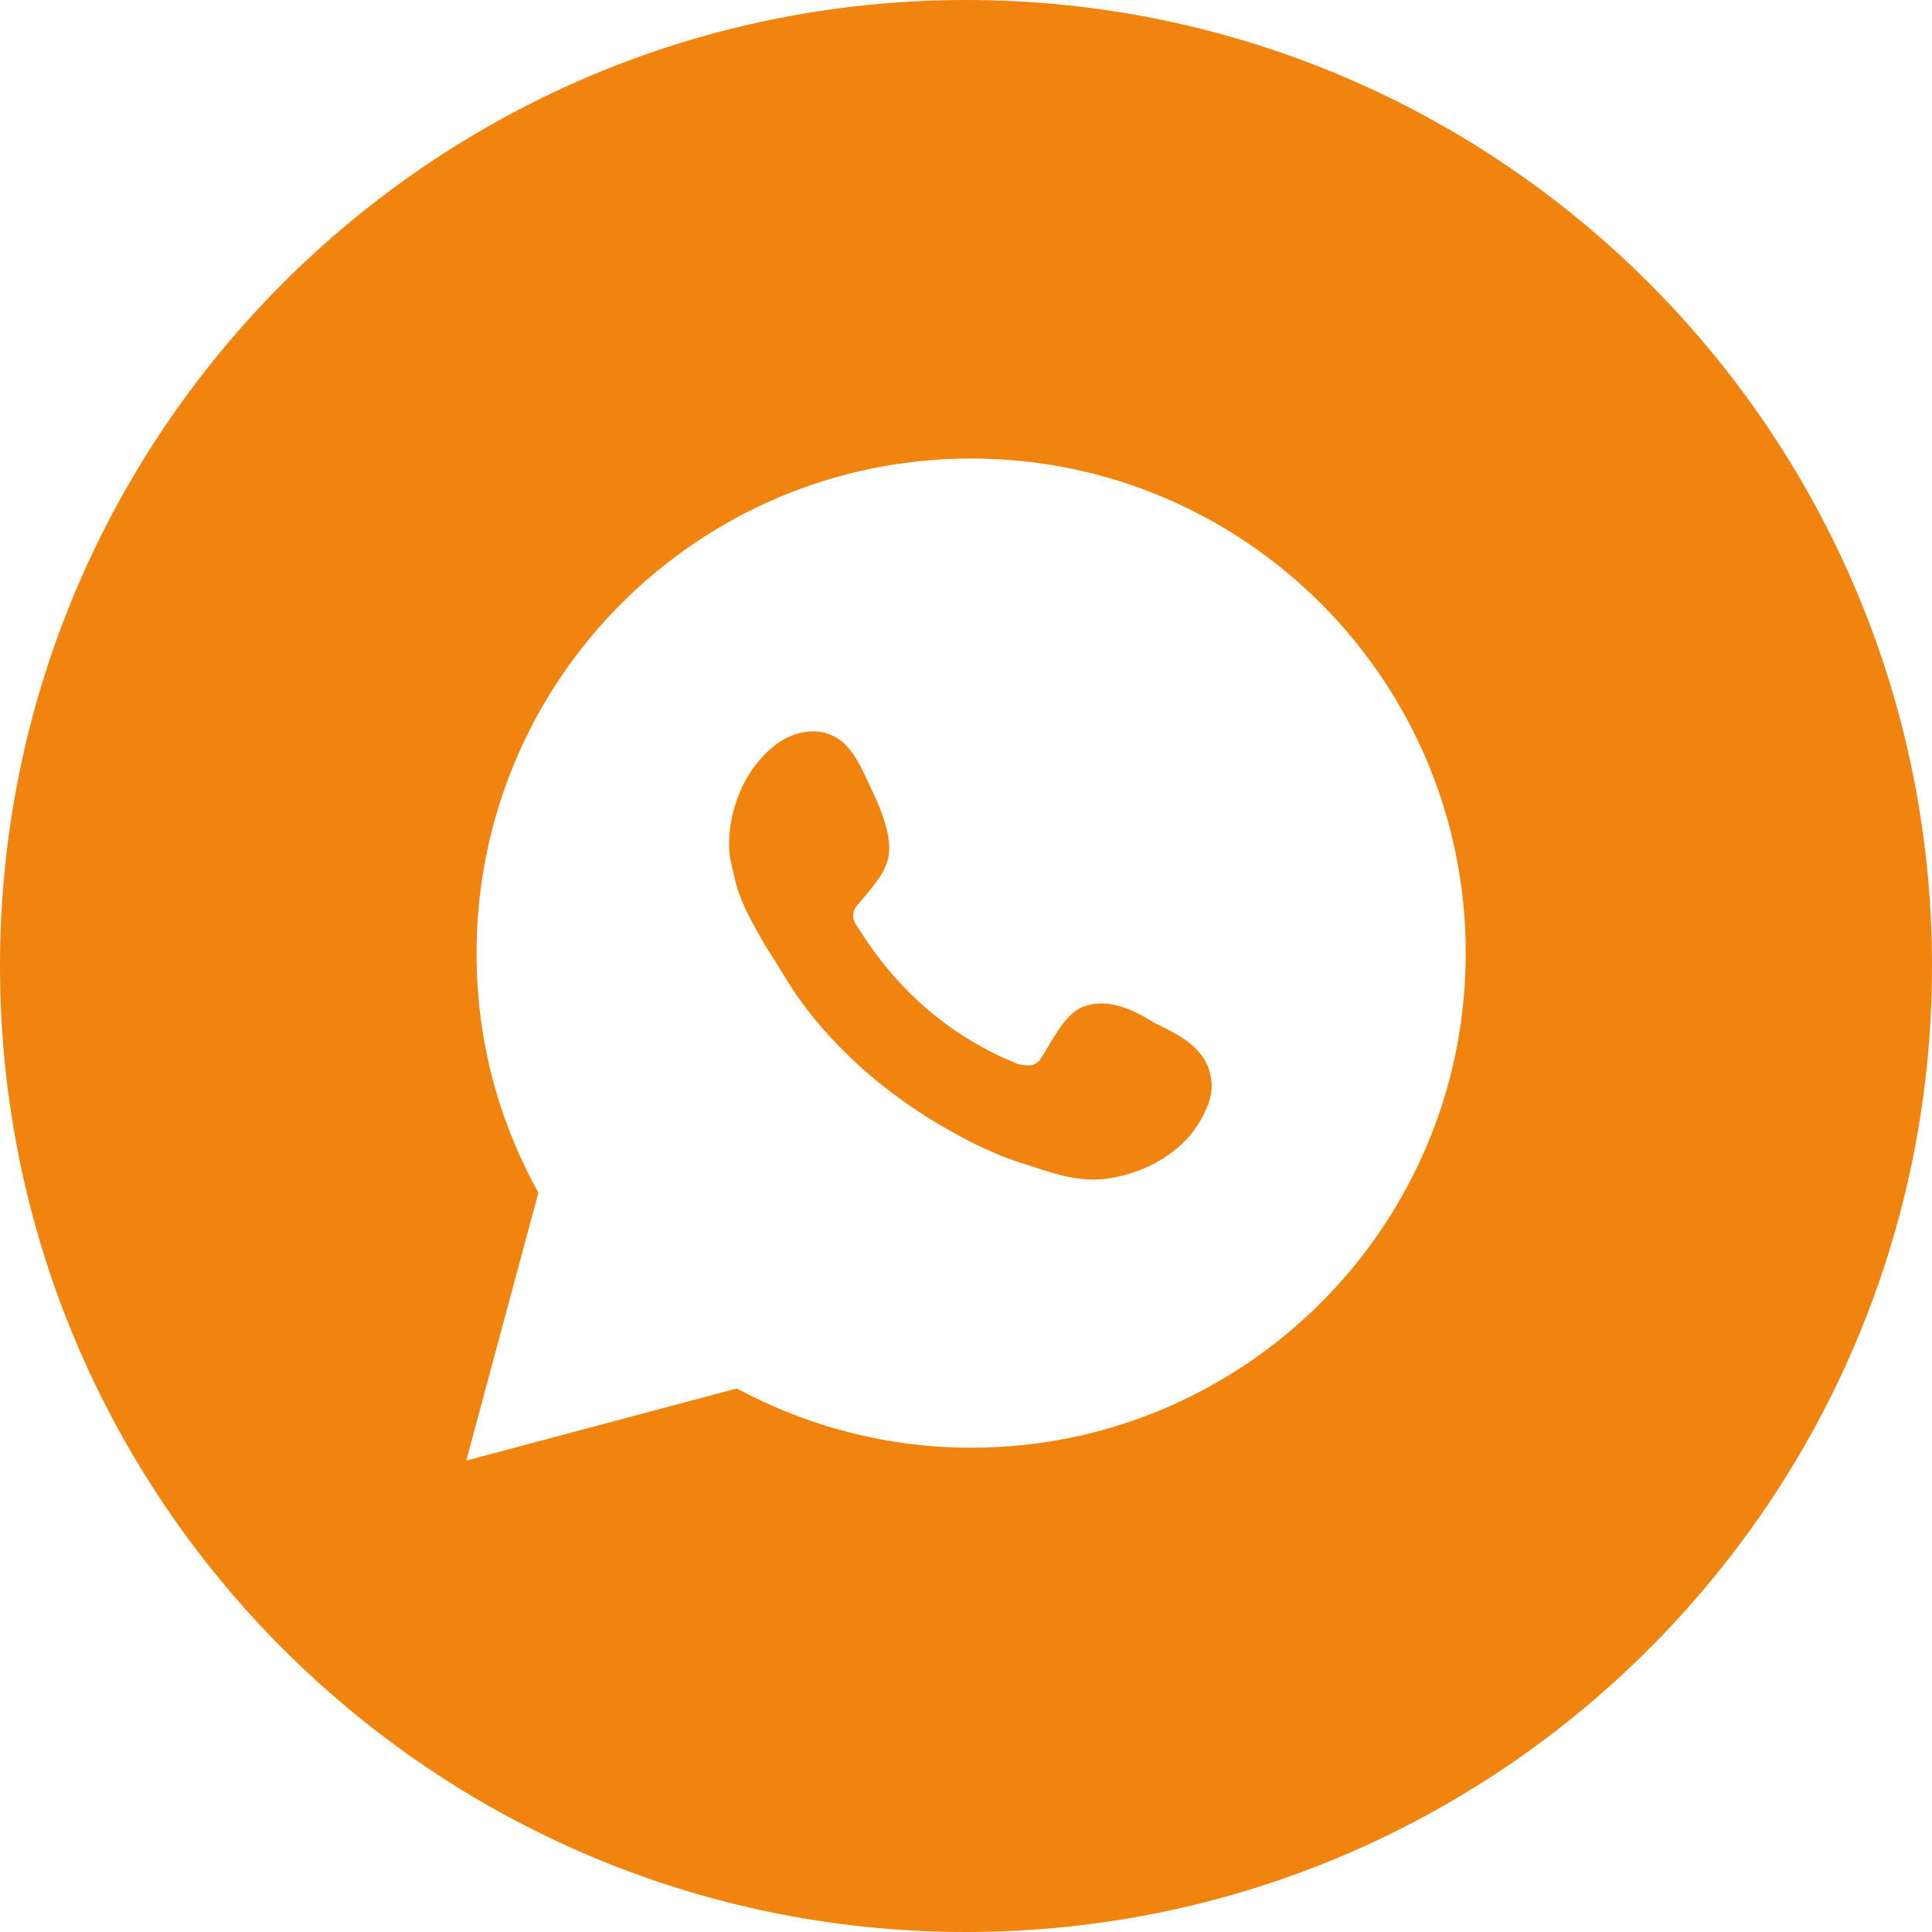
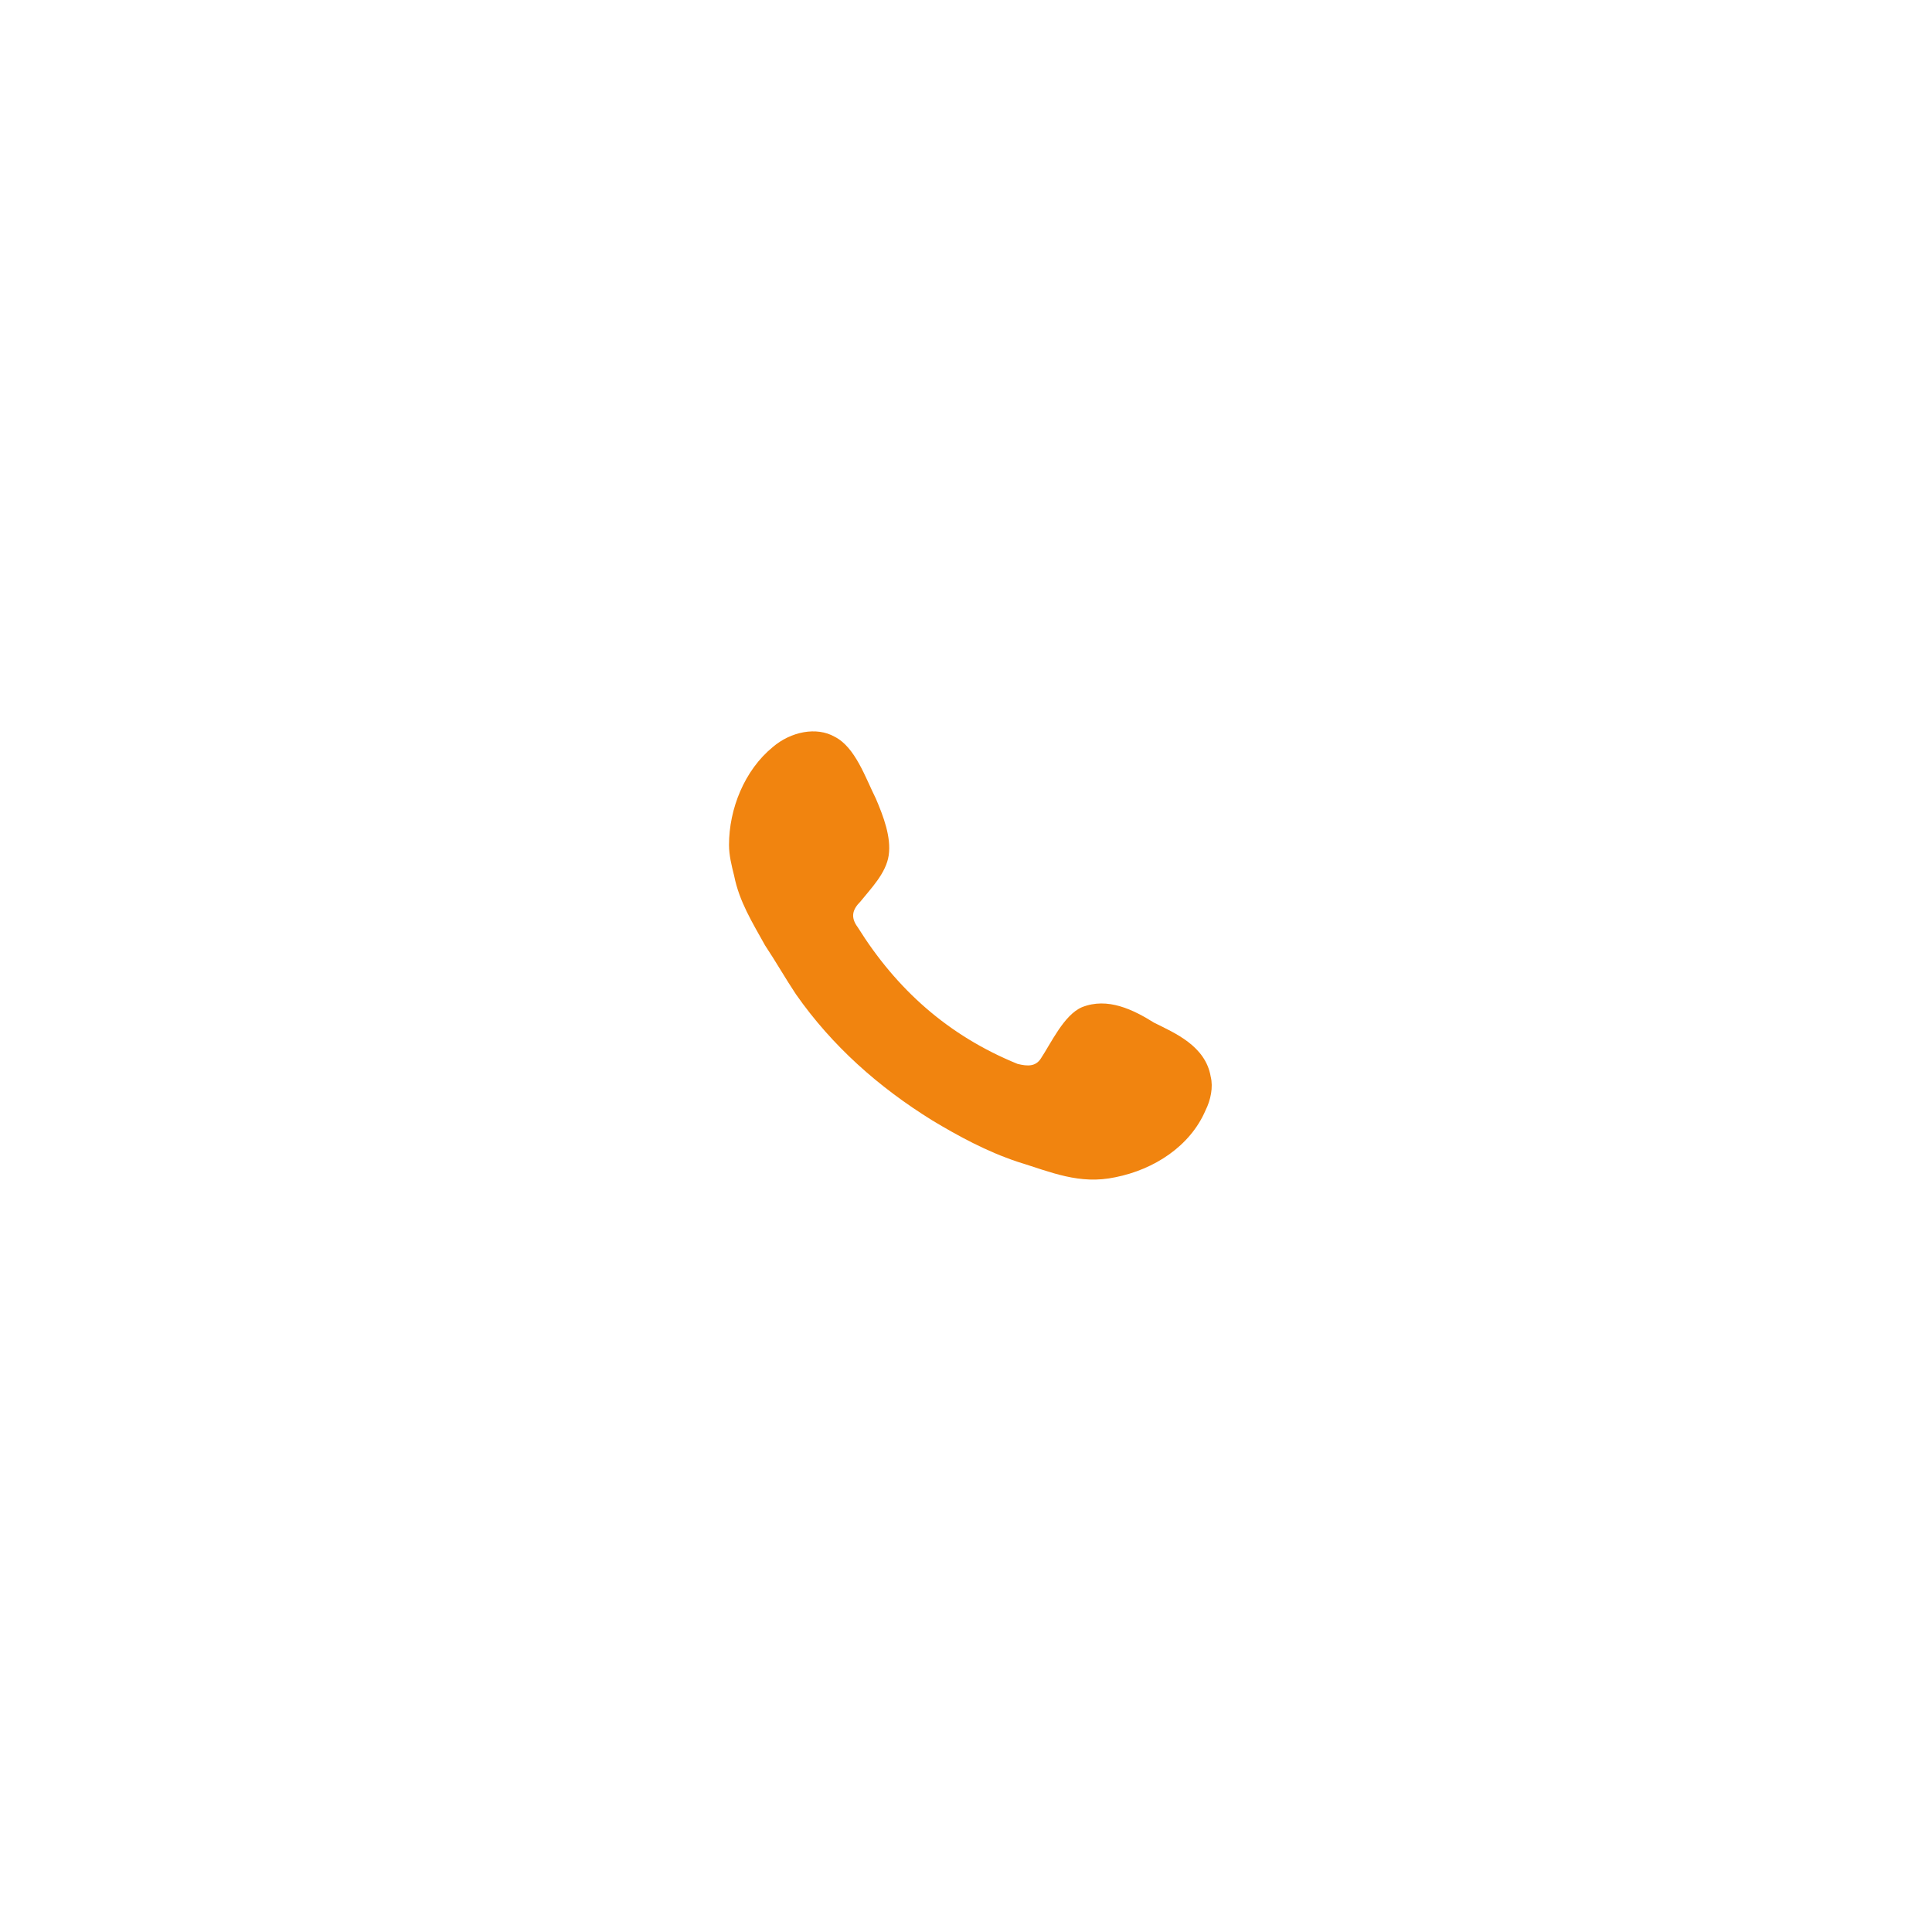
<svg xmlns="http://www.w3.org/2000/svg" version="1.1" id="Camada_1" x="0px" y="0px" viewBox="0 0 75 75" style="enable-background:new 0 0 75 75;" xml:space="preserve">
  <style type="text/css">
	.st0{fill:#F1840F;}
</style>
  <g>
    <path class="st0" d="M44.8,39.7c-0.8-0.5-1.8-1-2.8-0.6c-0.7,0.3-1.2,1.4-1.6,2c-0.2,0.3-0.5,0.3-0.9,0.2c-2.7-1.1-4.7-2.9-6.2-5.3   c-0.3-0.4-0.2-0.7,0.1-1c0.4-0.5,1-1.1,1.1-1.8c0.1-0.7-0.2-1.5-0.5-2.2c-0.4-0.8-0.8-2-1.6-2.4c-0.7-0.4-1.7-0.2-2.4,0.4   c-1.1,0.9-1.7,2.4-1.7,3.8c0,0.4,0.1,0.8,0.2,1.2c0.2,1,0.7,1.8,1.2,2.7c0.4,0.6,0.8,1.3,1.2,1.9c1.4,2,3.2,3.6,5.3,4.9   c1,0.6,2.1,1.2,3.3,1.6c1.3,0.4,2.4,0.9,3.8,0.6c1.5-0.3,2.9-1.2,3.5-2.6c0.2-0.4,0.3-0.9,0.2-1.3C46.8,40.6,45.6,40.1,44.8,39.7z" />
-     <path class="st0" d="M37.5,0C16.8,0,0,16.8,0,37.5S16.8,75,37.5,75S75,58.2,75,37.5S58.2,0,37.5,0z M37.7,56.2   c-3.2,0-6.3-0.8-9.1-2.3l-10.5,2.8l2.8-10.4c-1.6-2.9-2.4-6-2.4-9.3c0-10.6,8.6-19.2,19.2-19.2c10.6,0,19.2,8.6,19.2,19.2   C56.9,47.6,48.3,56.2,37.7,56.2z" />
  </g>
</svg>